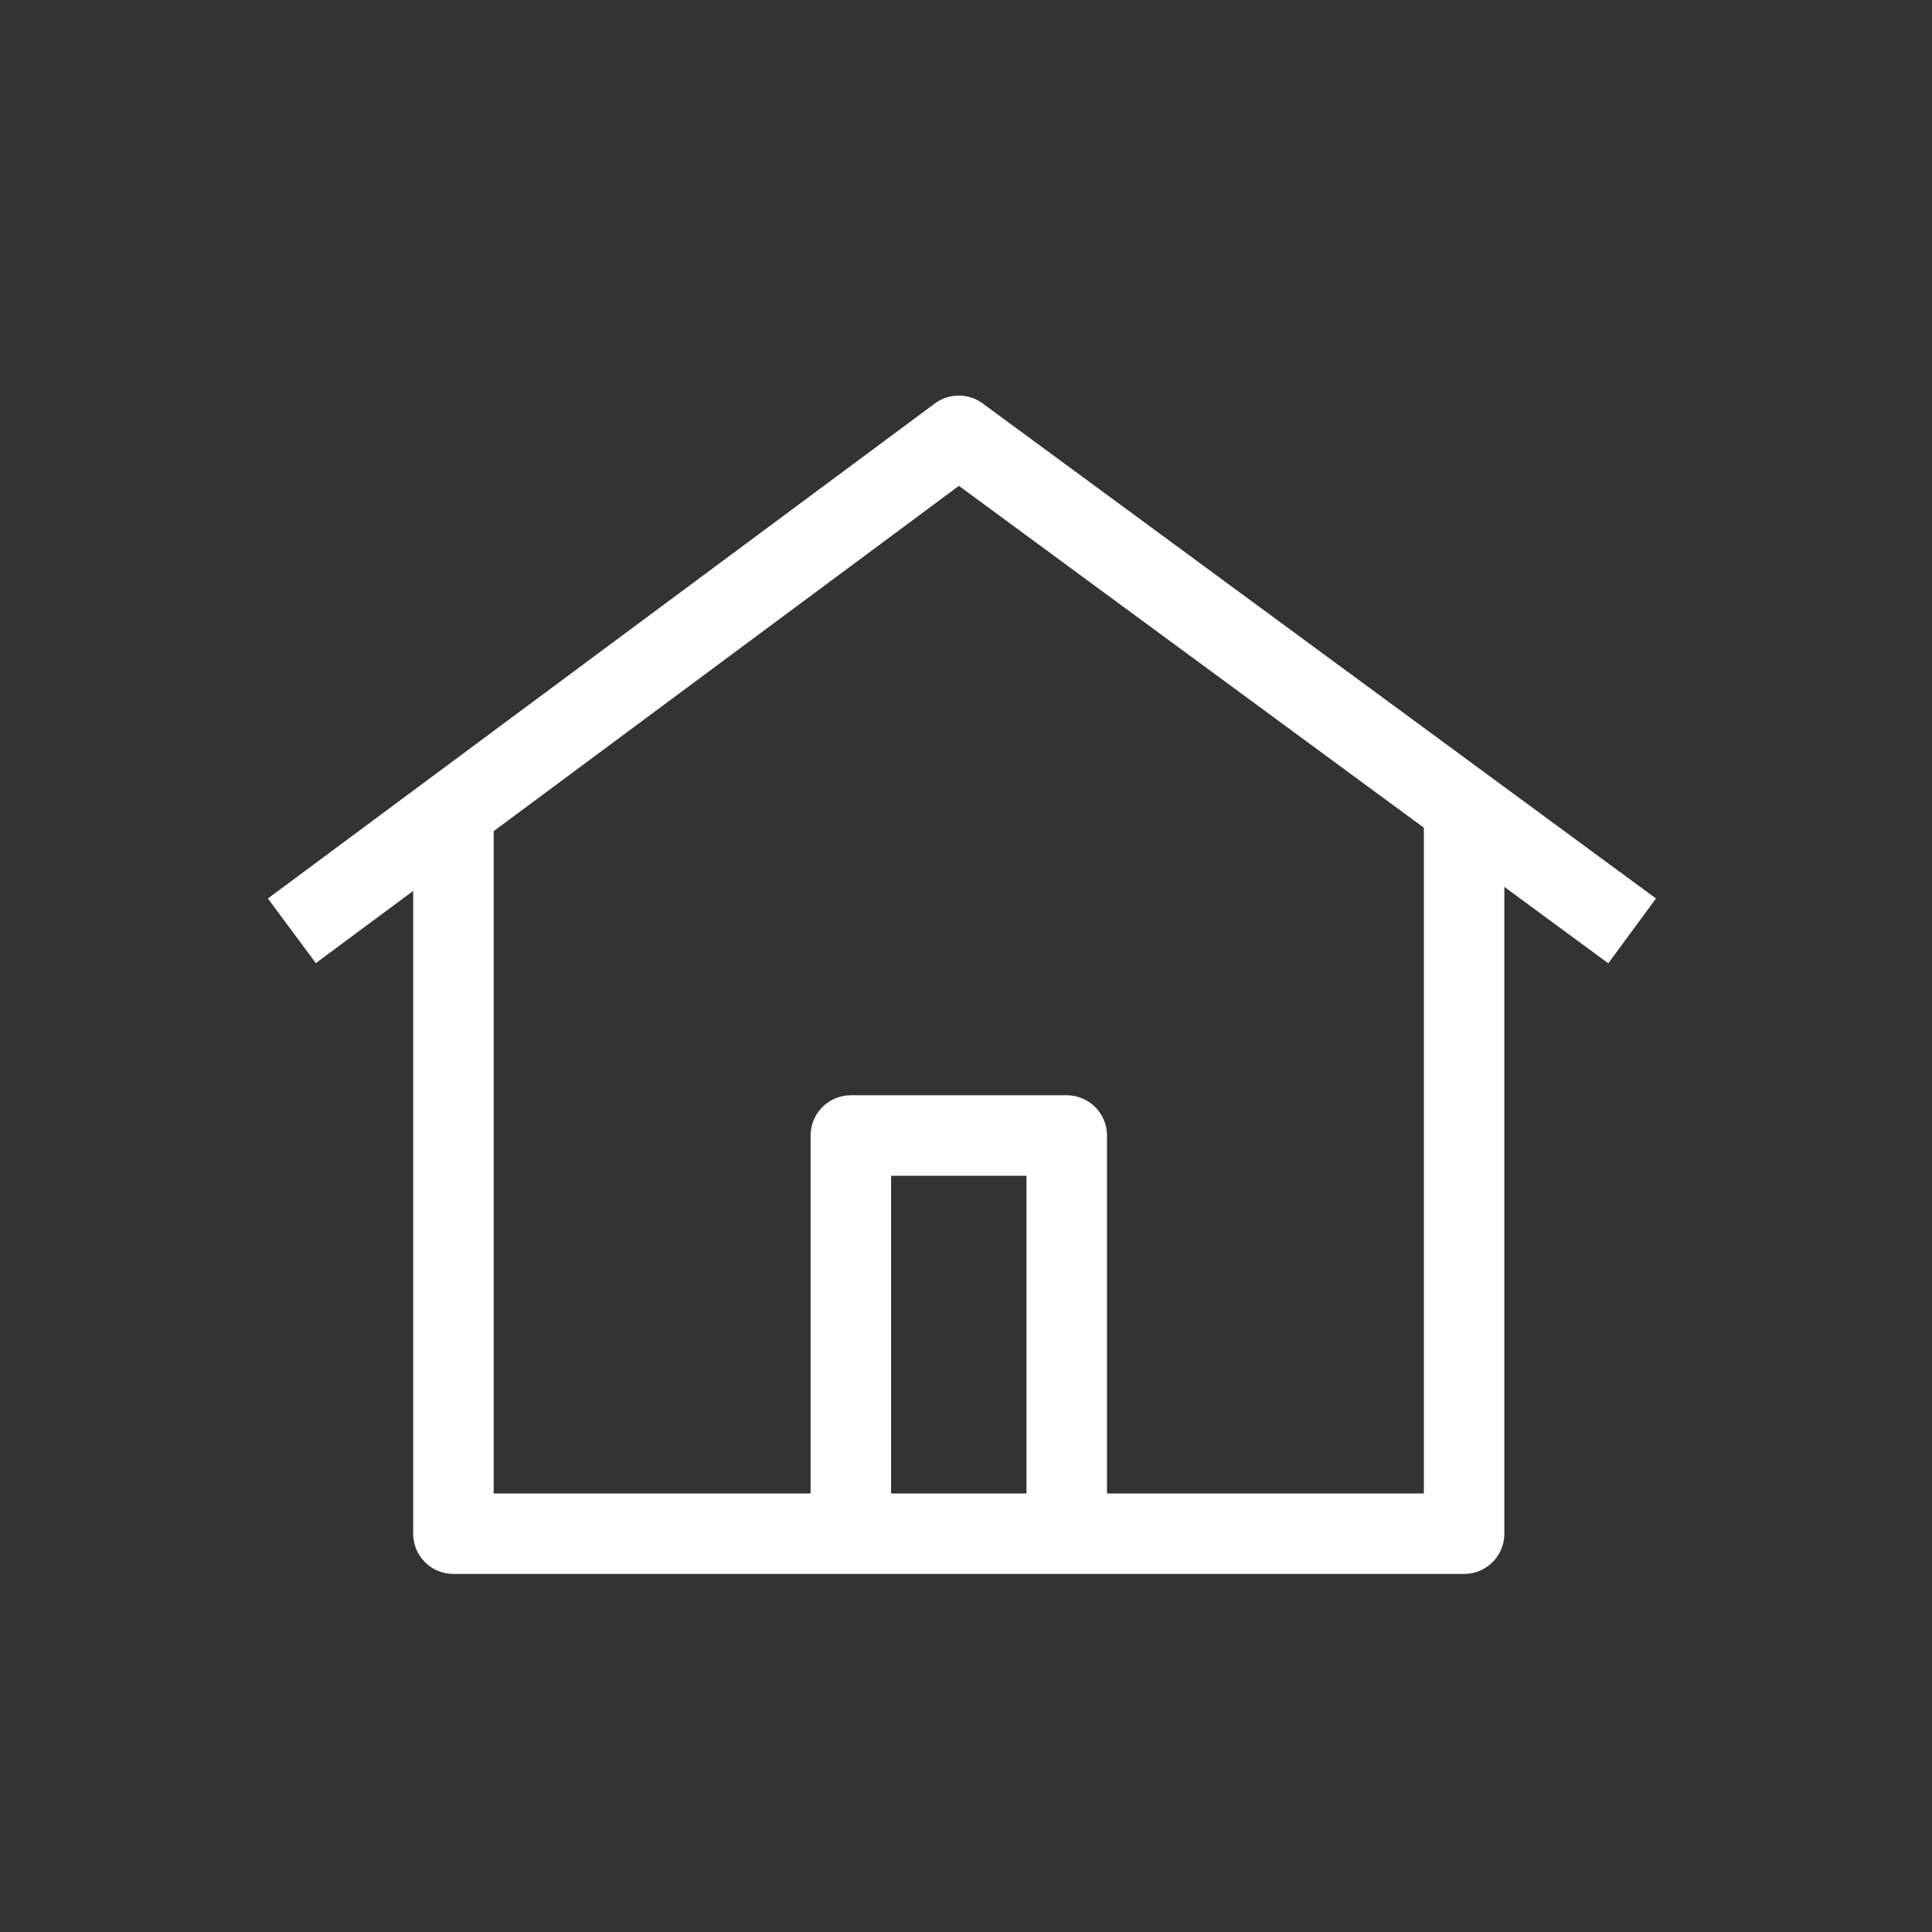
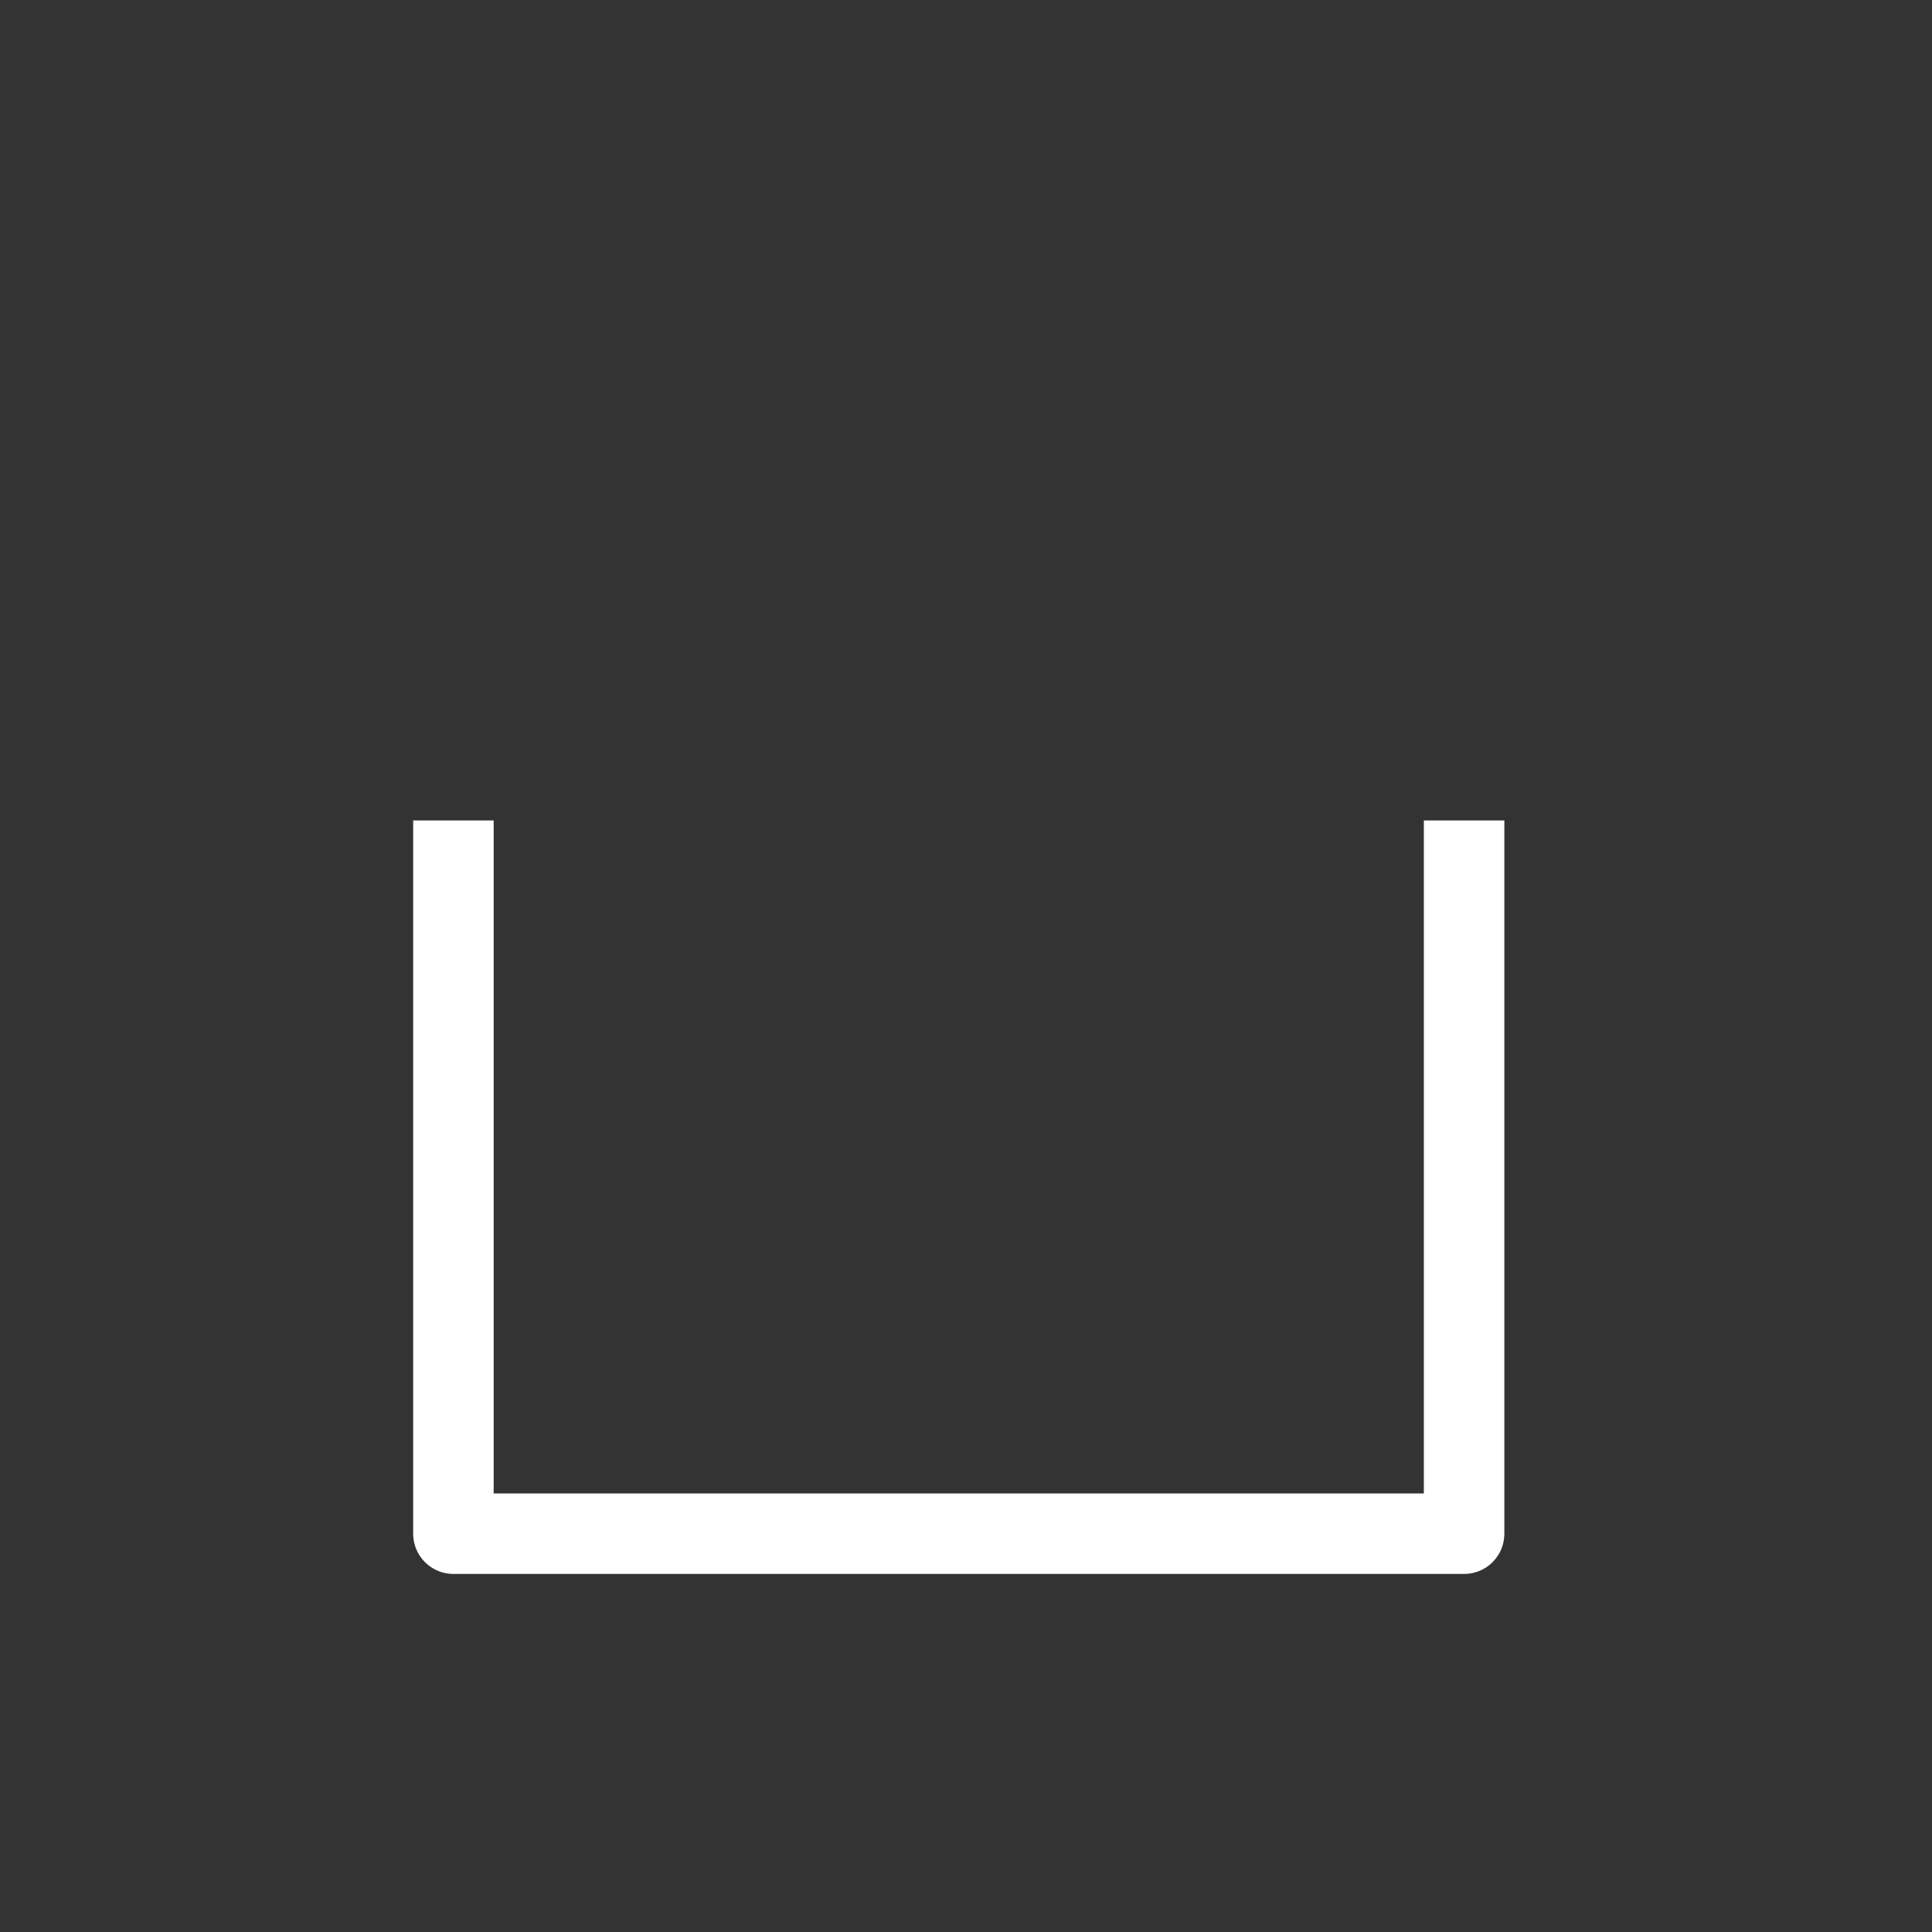
<svg xmlns="http://www.w3.org/2000/svg" width="48" height="48" viewBox="0 0 48 48">
  <rect x="0" y="0" width="48" height="48" fill="#333333" stroke="none" />
  <g id="household-white" transform="translate(0.13 -3.87)">
    <g id="Layer_1" data-name="Layer 1" transform="translate(-0.13 3.87)">
      <rect id="Rectangle_6352" data-name="Rectangle 6352" width="48" height="48" fill="none" />
-       <path id="Path_935" data-name="Path 935" d="M10.56,24.014V14.12h5.364v9.894" transform="translate(10.579 14.092)" fill="none" stroke="#fff" stroke-linejoin="round" stroke-width="2" />
      <path id="Path_936" data-name="Path 936" d="M30.7,10.18V27.9H5.59V10.18" transform="translate(5.675 10.204)" fill="none" stroke="#fff" stroke-linejoin="round" stroke-width="2" />
-       <path id="Path_937" data-name="Path 937" d="M3.57,17.668,20.14,5.37l16.729,12.3" transform="translate(3.681 5.458)" fill="none" stroke="#fff" stroke-linejoin="round" stroke-width="2" />
-       <rect id="Rectangle_6353" data-name="Rectangle 6353" width="48" height="48" fill="none" />
    </g>
  </g>
</svg>